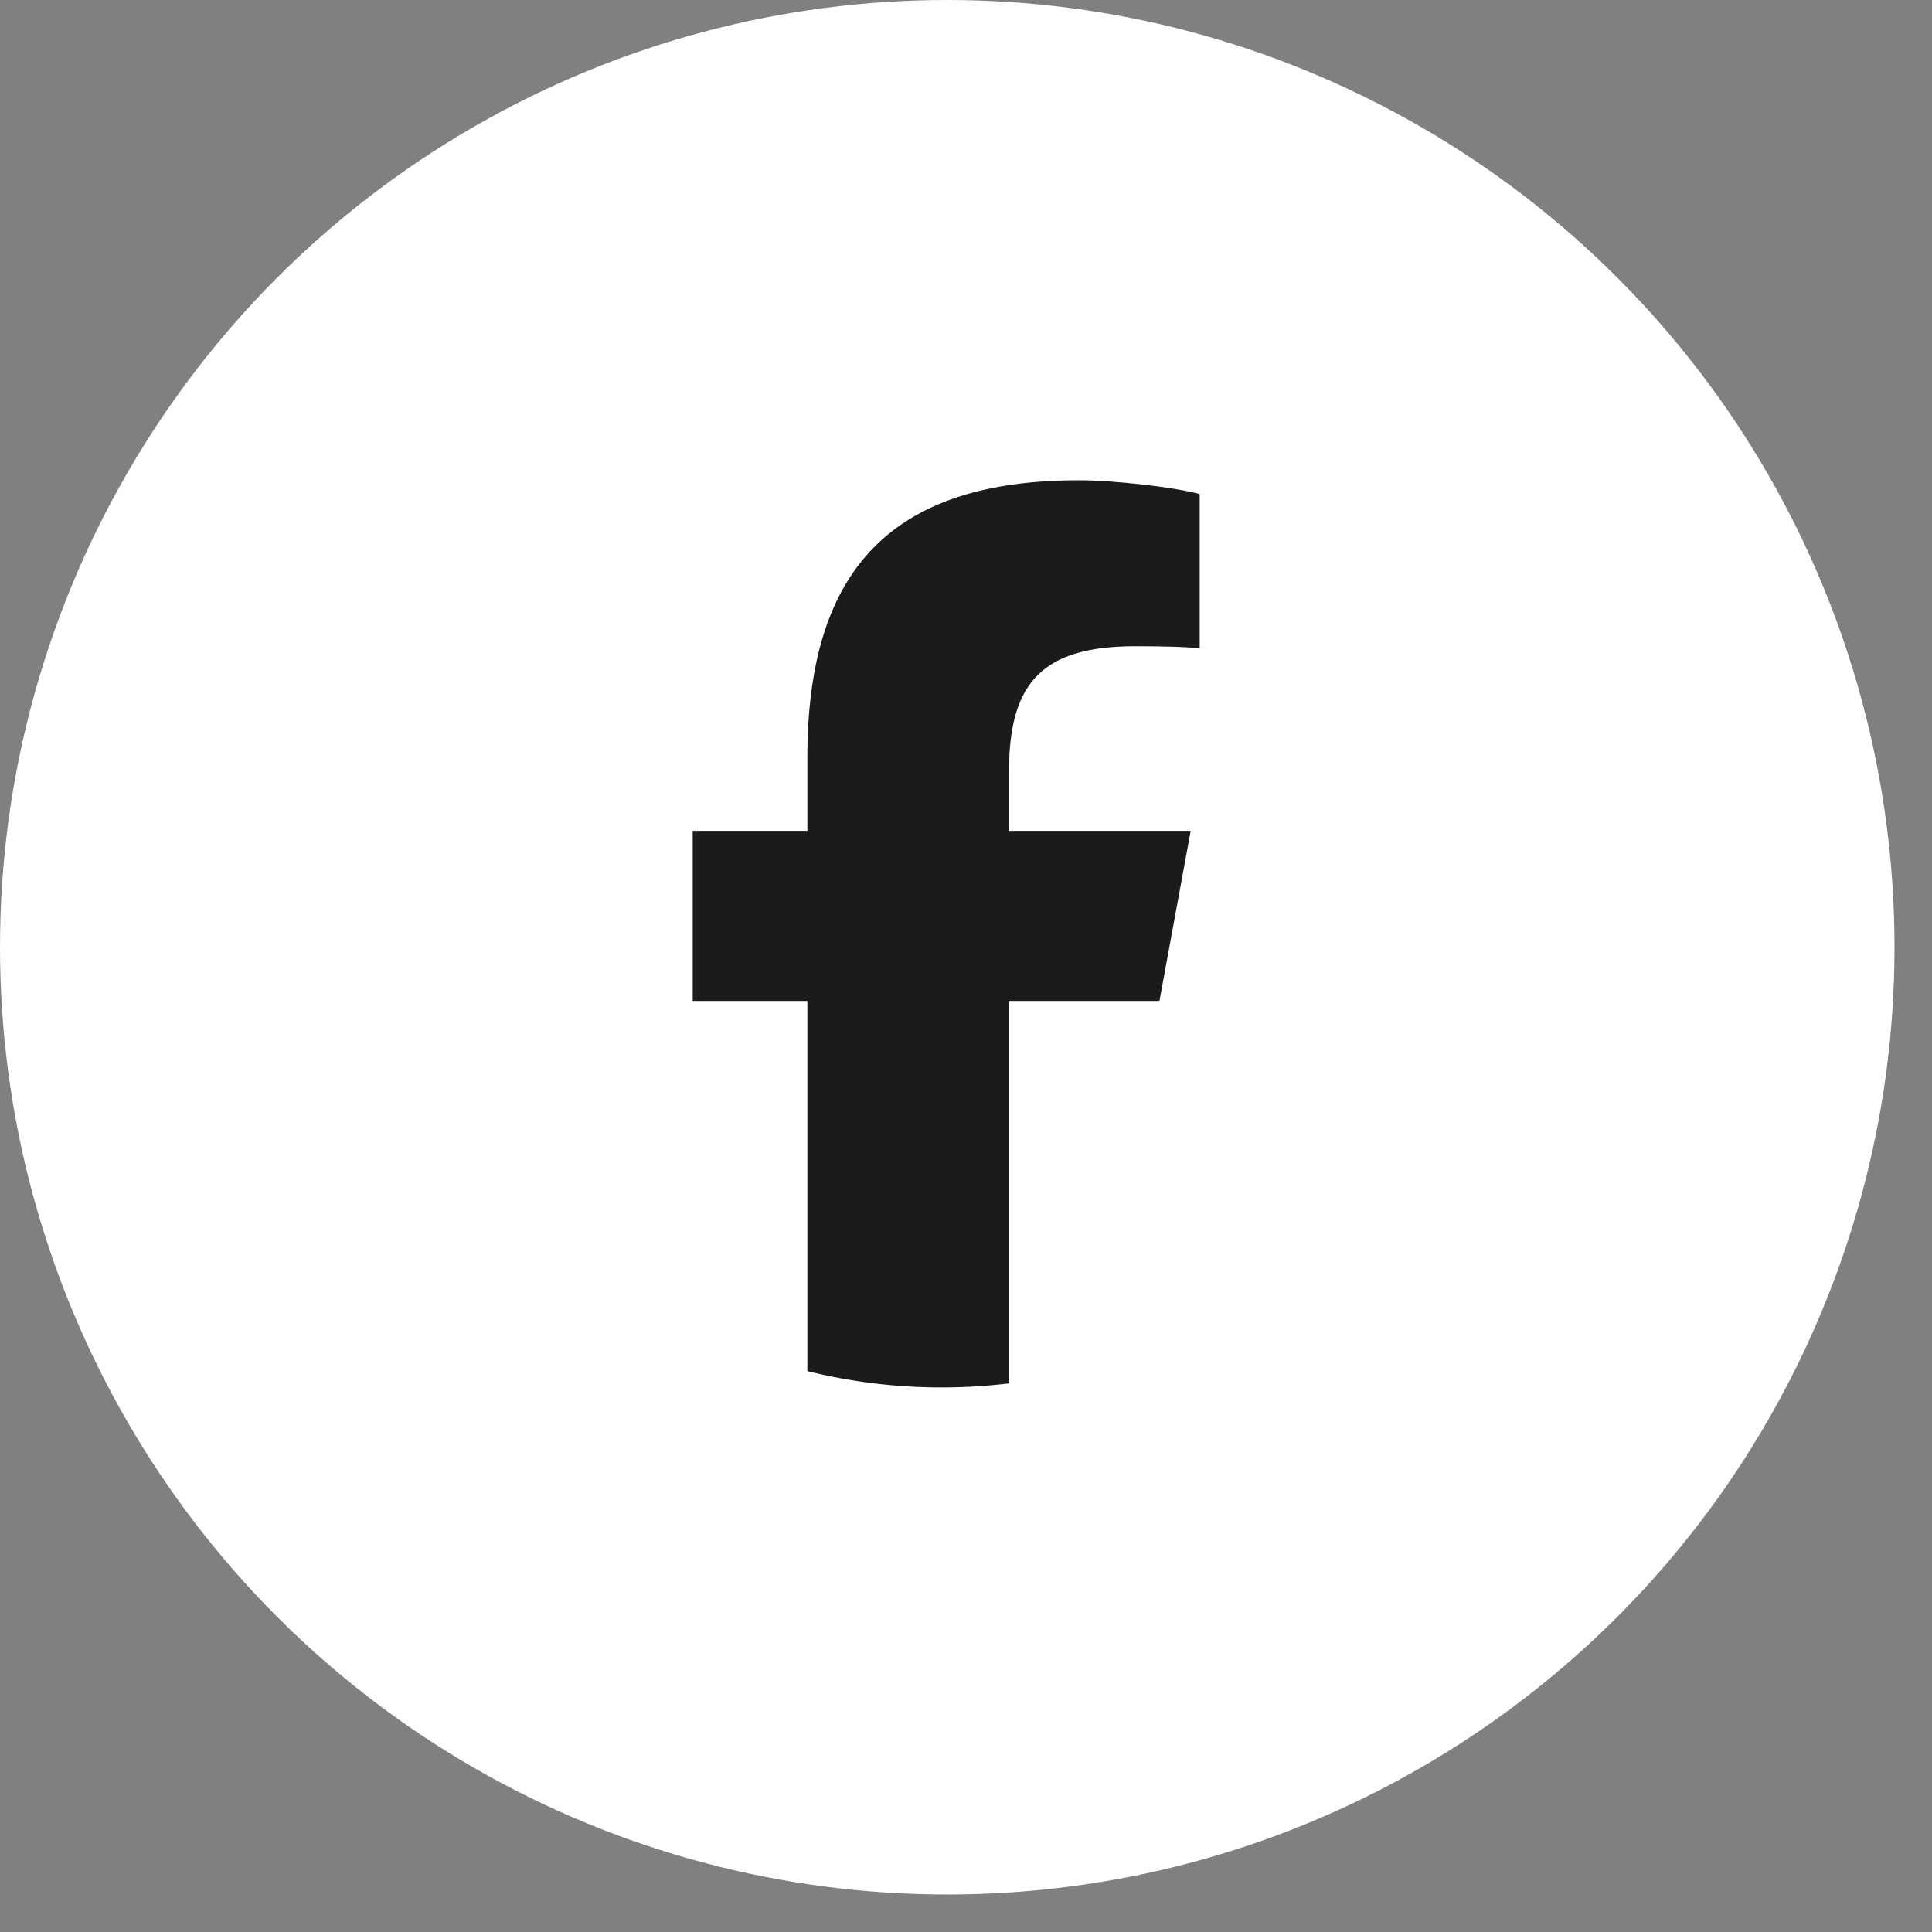
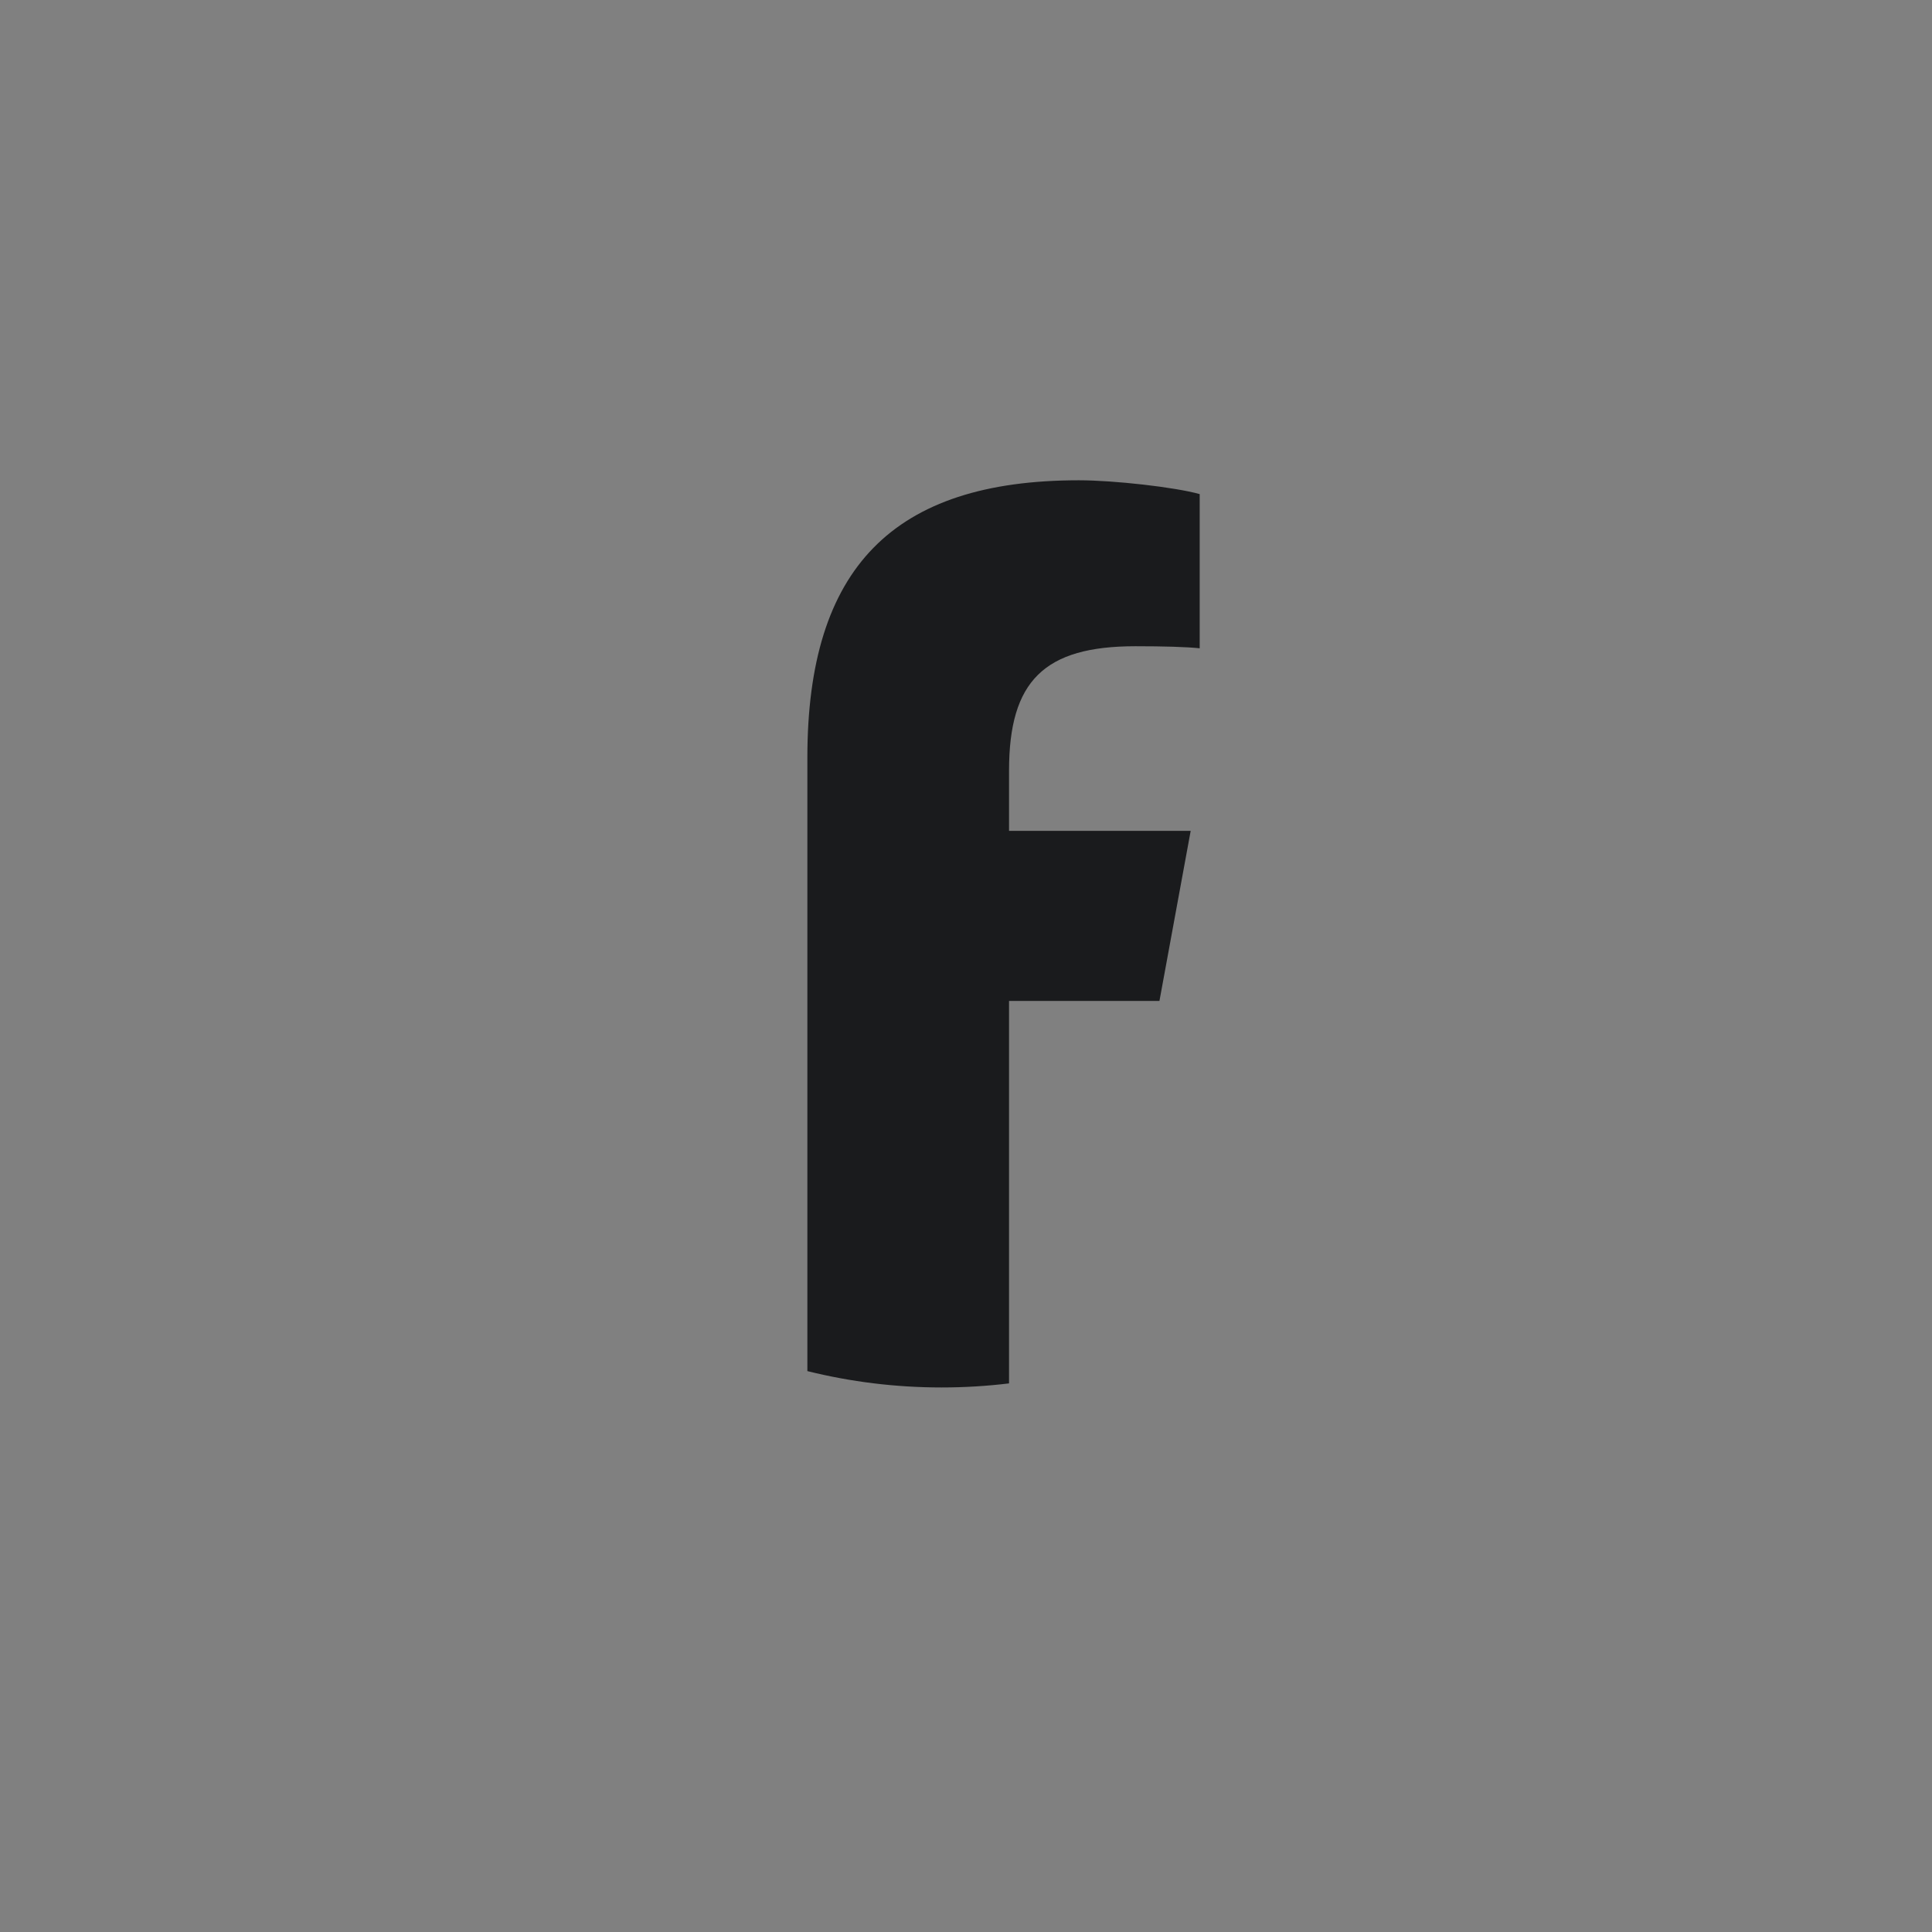
<svg xmlns="http://www.w3.org/2000/svg" width="47" height="47" viewBox="0 0 47 47" fill="none">
  <rect x="0" y="0" width="47" height="47" fill="#808080" stroke="none" />
-   <circle cx="23.044" cy="23.044" r="23.044" fill="white" />
-   <path d="M28.206 24.35L28.966 20.212H24.547V18.748C24.547 16.562 25.404 15.721 27.622 15.721C28.311 15.721 28.866 15.737 29.185 15.771V12.02C28.58 11.851 27.101 11.684 26.244 11.684C21.724 11.684 19.641 13.82 19.641 18.429V20.212H16.852V24.35H19.641V33.355C20.687 33.615 21.782 33.753 22.908 33.753C23.463 33.753 24.01 33.719 24.547 33.654V24.35H28.206H28.206Z" fill="#1A1B1D" />
+   <path d="M28.206 24.35L28.966 20.212H24.547V18.748C24.547 16.562 25.404 15.721 27.622 15.721C28.311 15.721 28.866 15.737 29.185 15.771V12.02C28.58 11.851 27.101 11.684 26.244 11.684C21.724 11.684 19.641 13.82 19.641 18.429V20.212H16.852H19.641V33.355C20.687 33.615 21.782 33.753 22.908 33.753C23.463 33.753 24.01 33.719 24.547 33.654V24.35H28.206H28.206Z" fill="#1A1B1D" />
</svg>